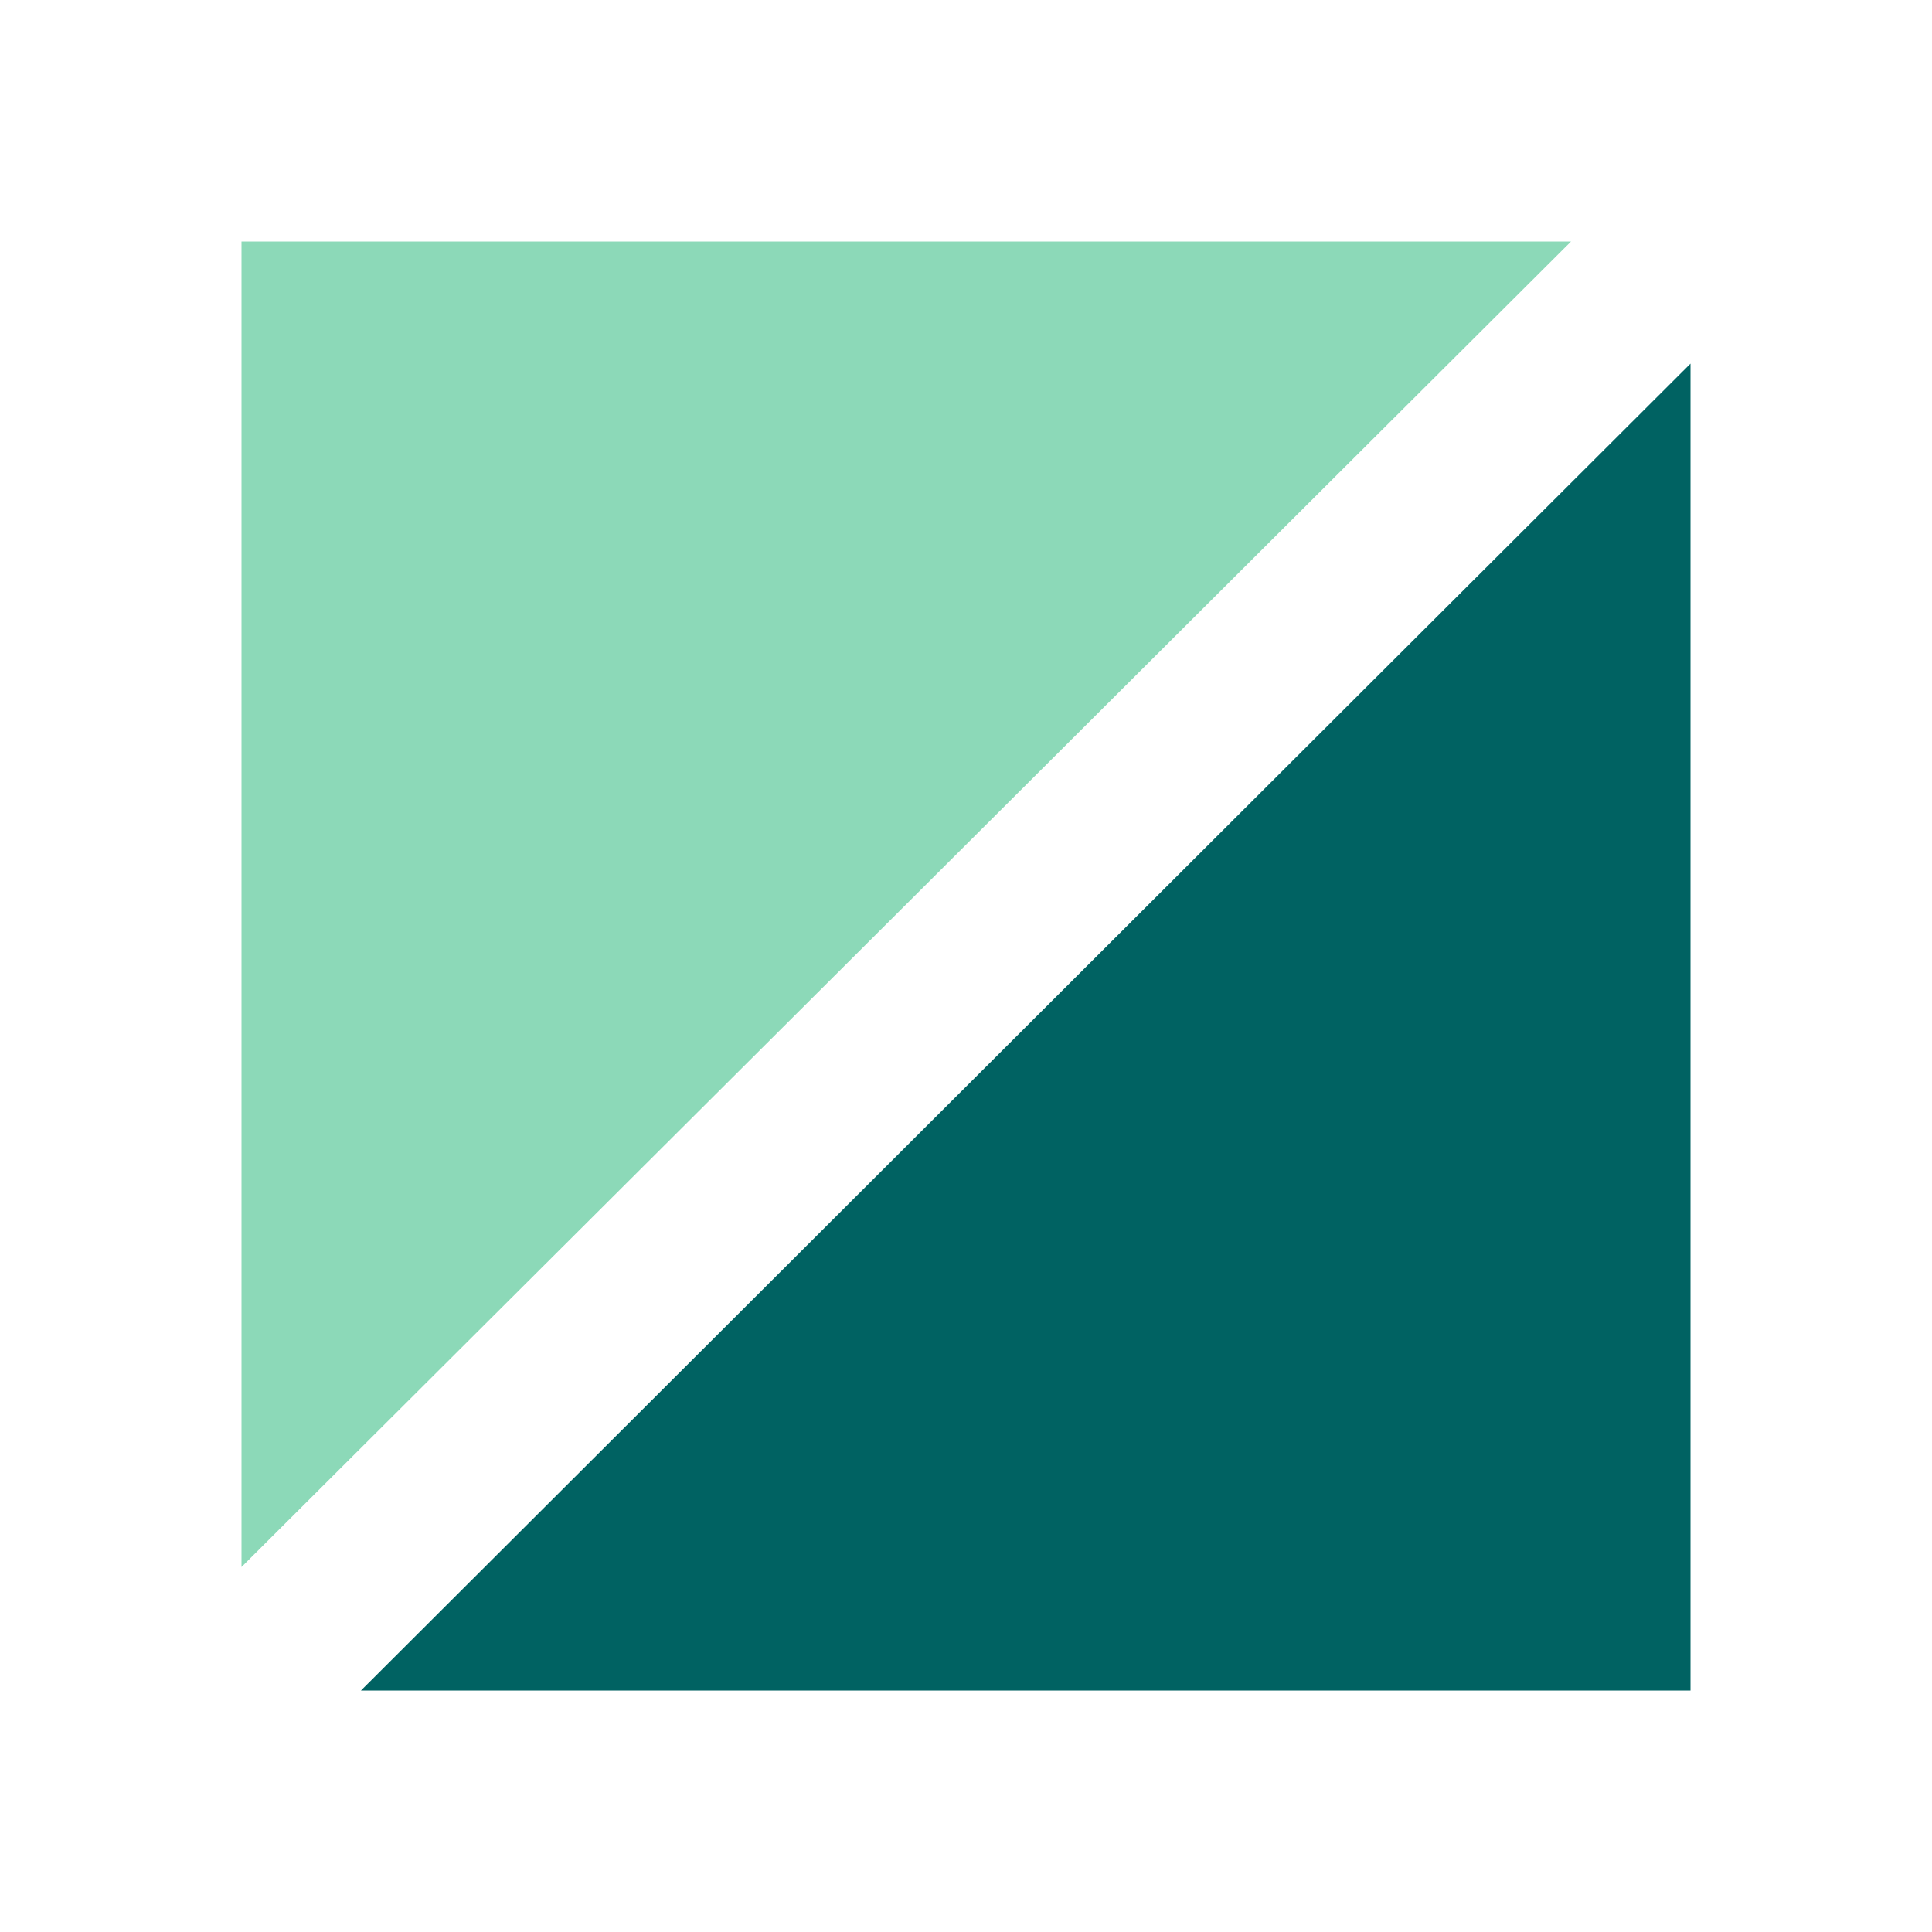
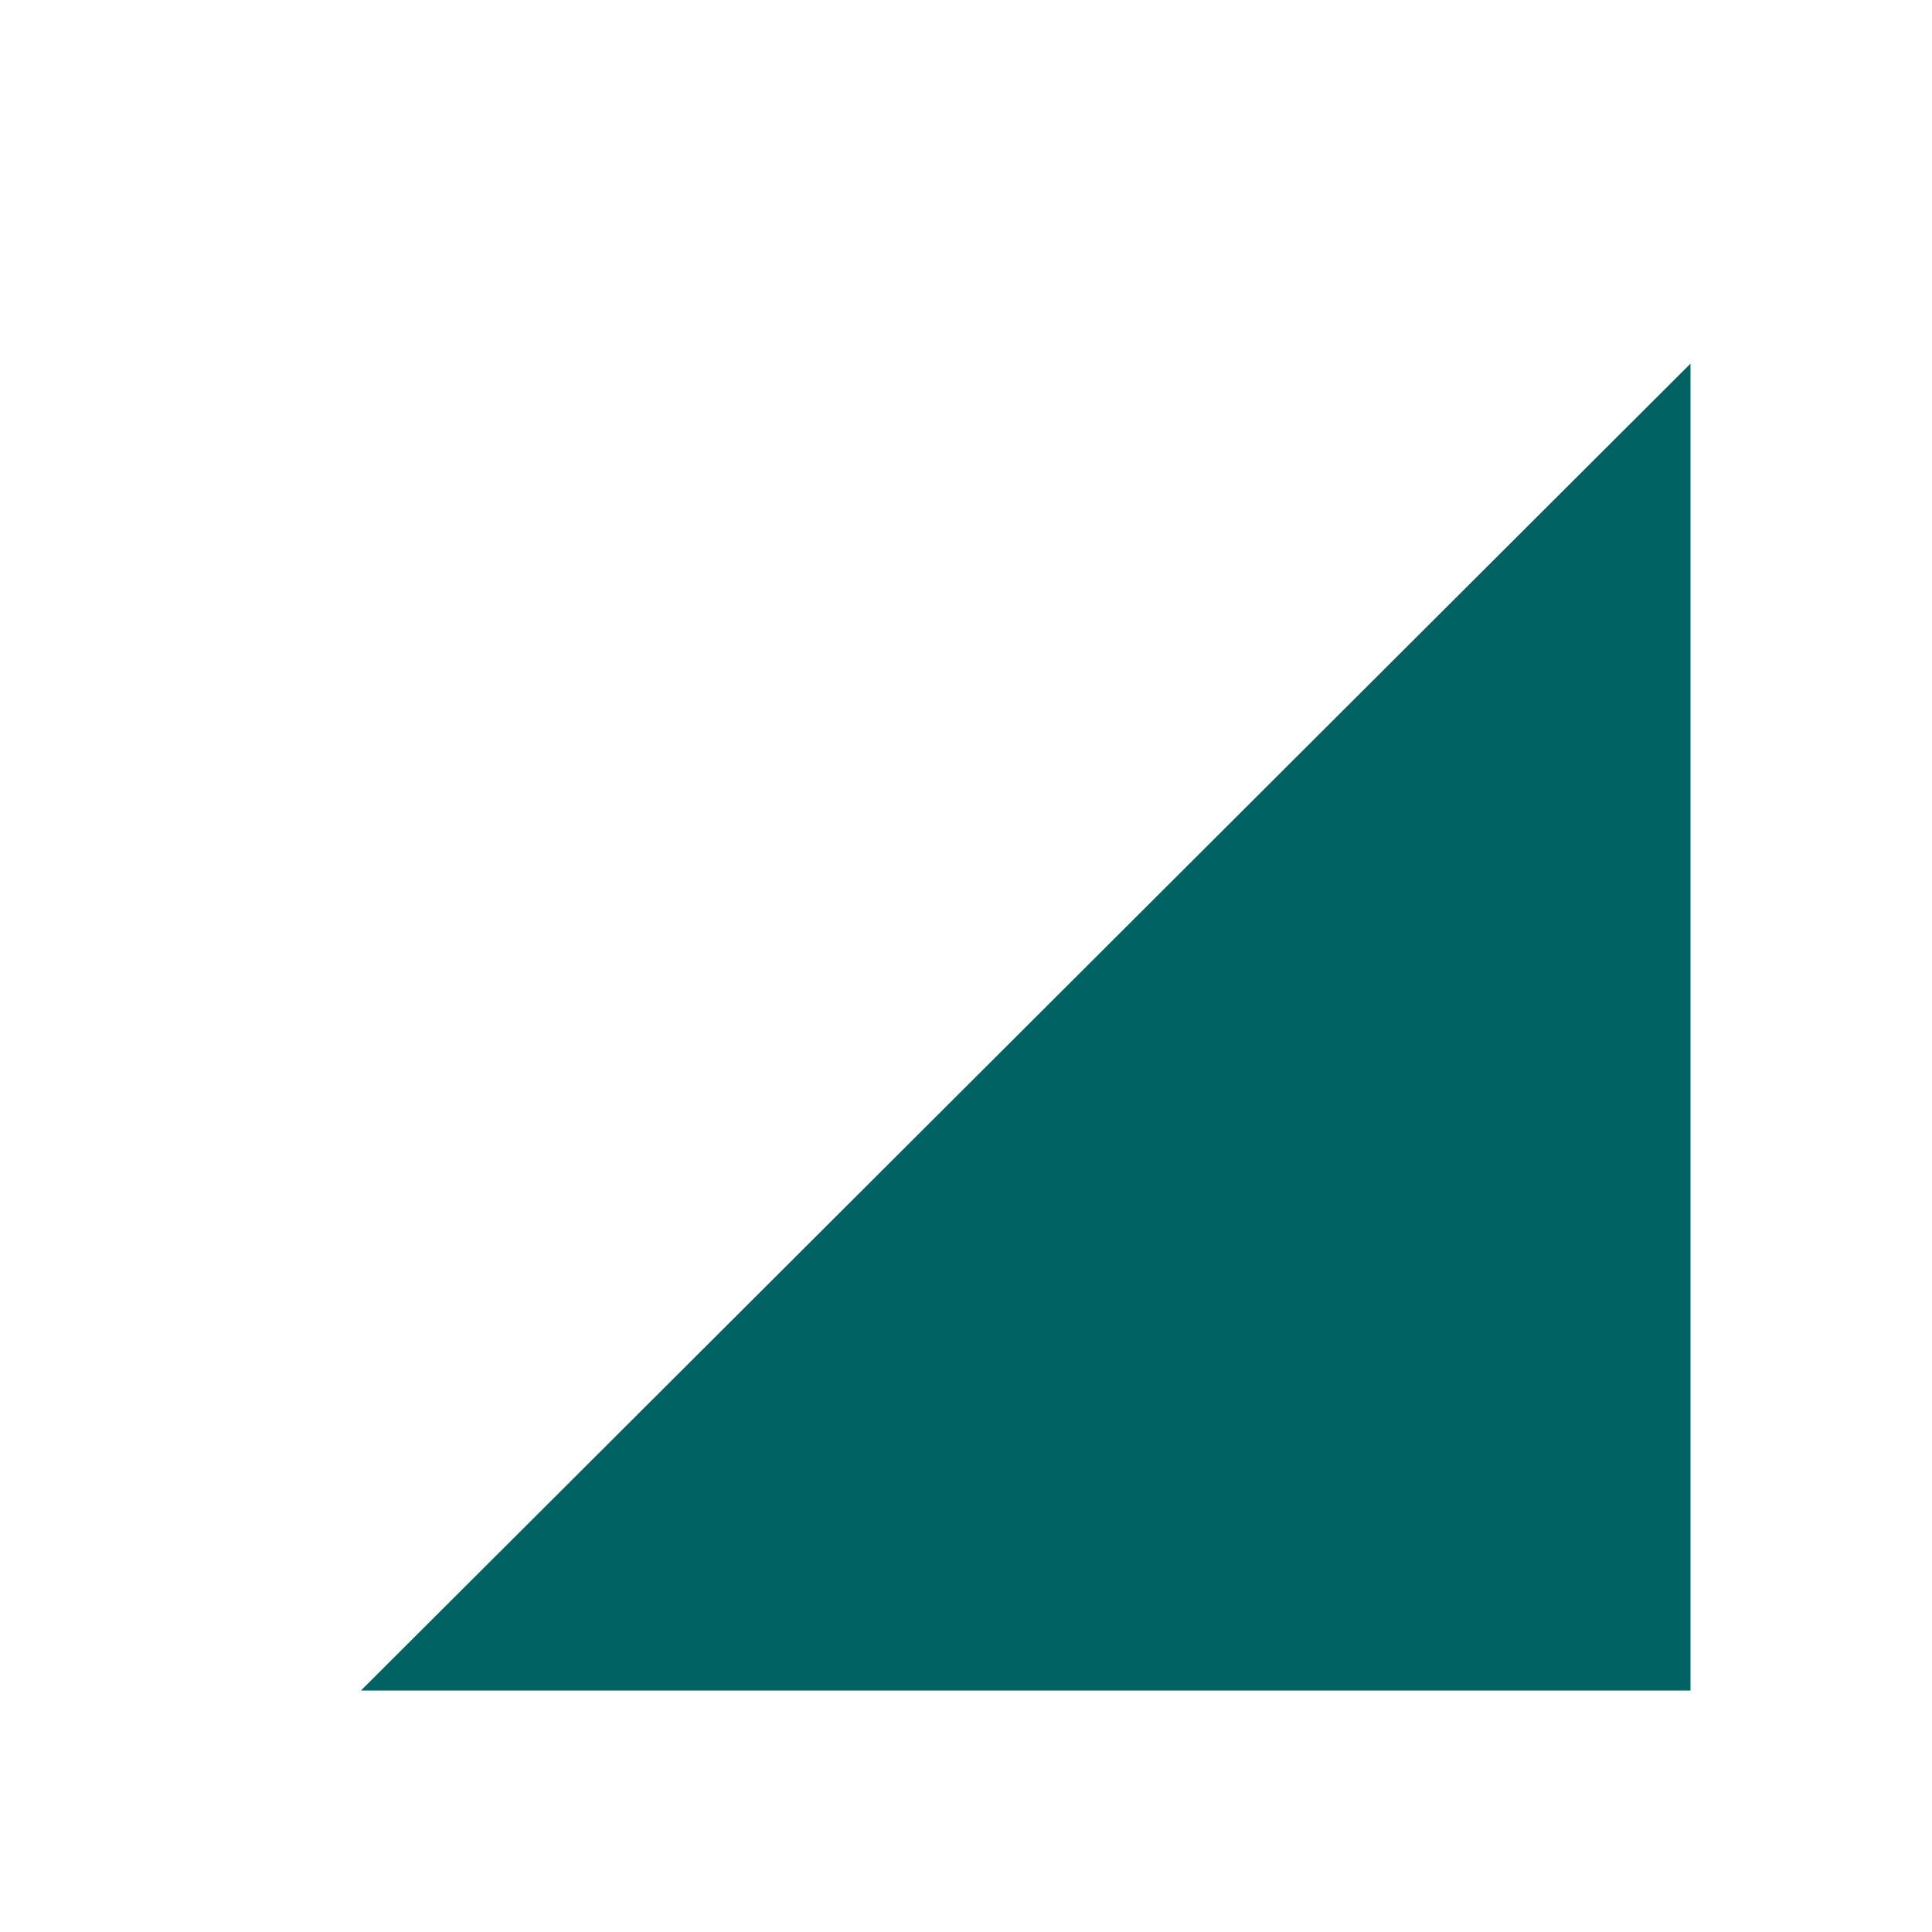
<svg xmlns="http://www.w3.org/2000/svg" width="24" height="24" viewBox="0 0 24 24" fill="none">
  <g clip-path="url(#clip0_51_5785)">
-     <path d="M19.516 3H3V19.466L19.516 3Z" fill="#8CD9B8" />
-     <path d="M4.484 21H21V4.517L4.484 21Z" fill="#006262" />
+     <path d="M4.484 21H21V4.517Z" fill="#006262" />
  </g>
  <defs>
    <clipPath id="clip0_51_5785">
      <rect width="24" height="24" fill="white" />
    </clipPath>
  </defs>
</svg>